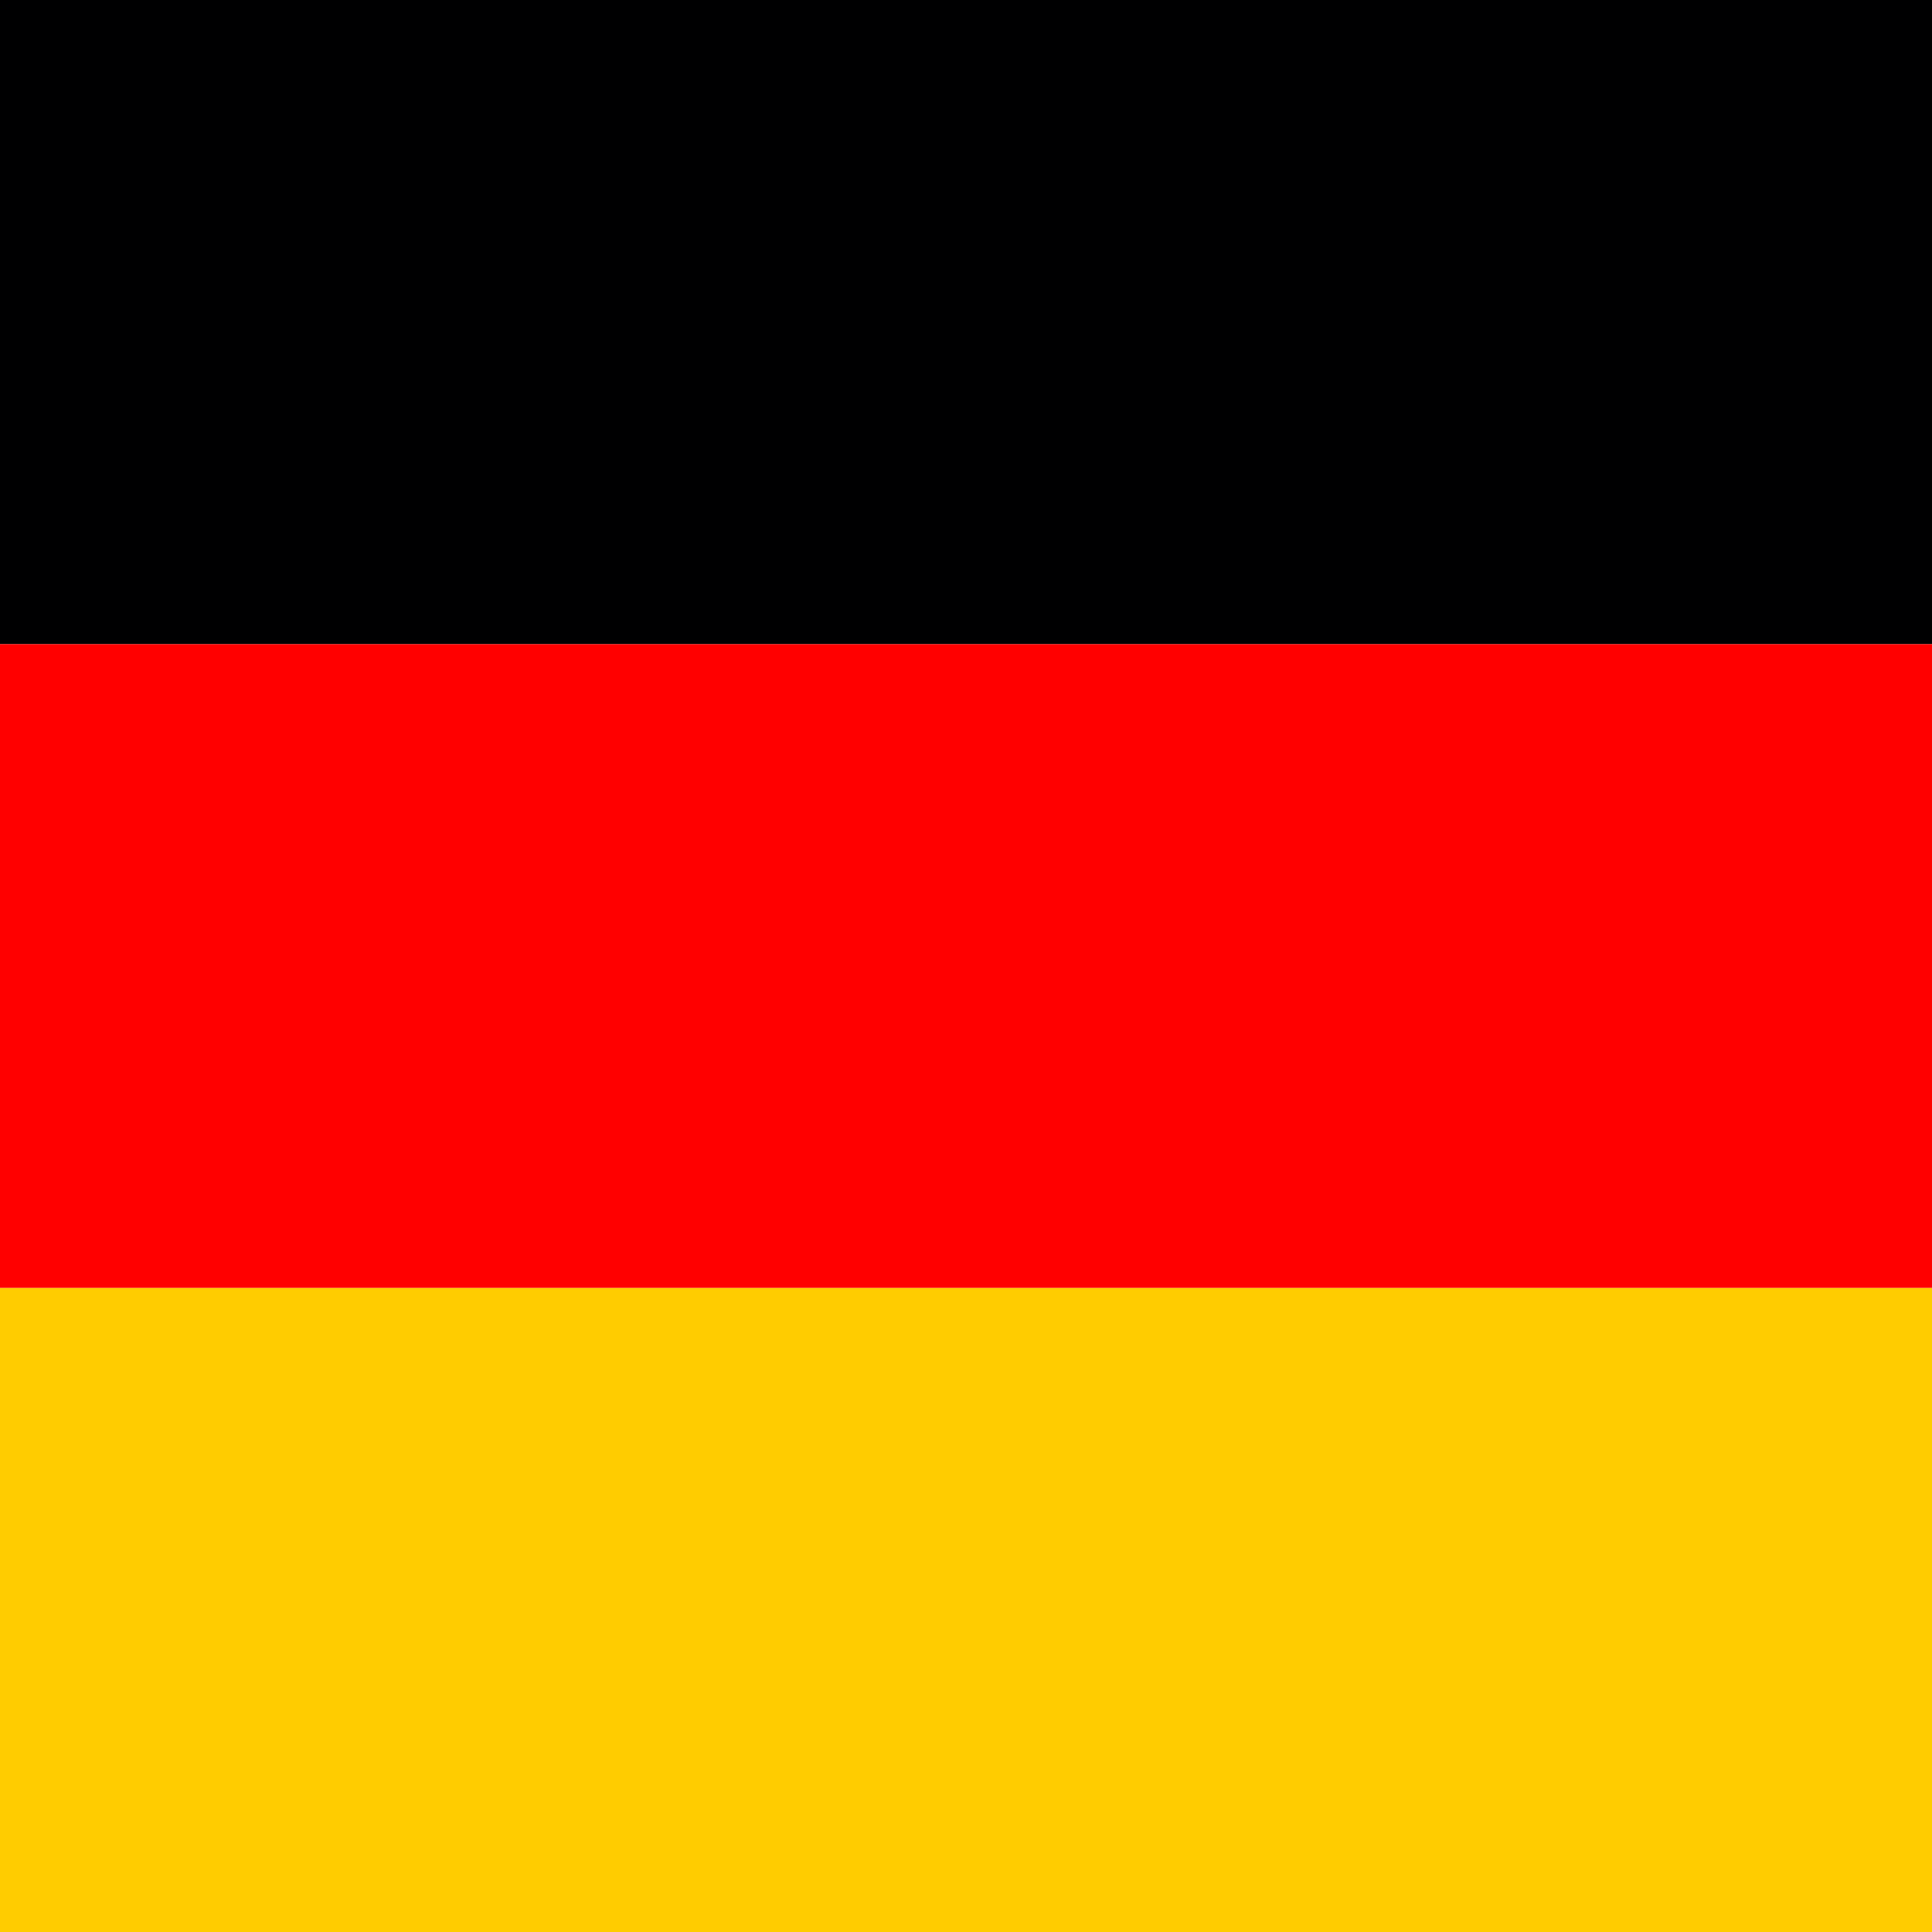
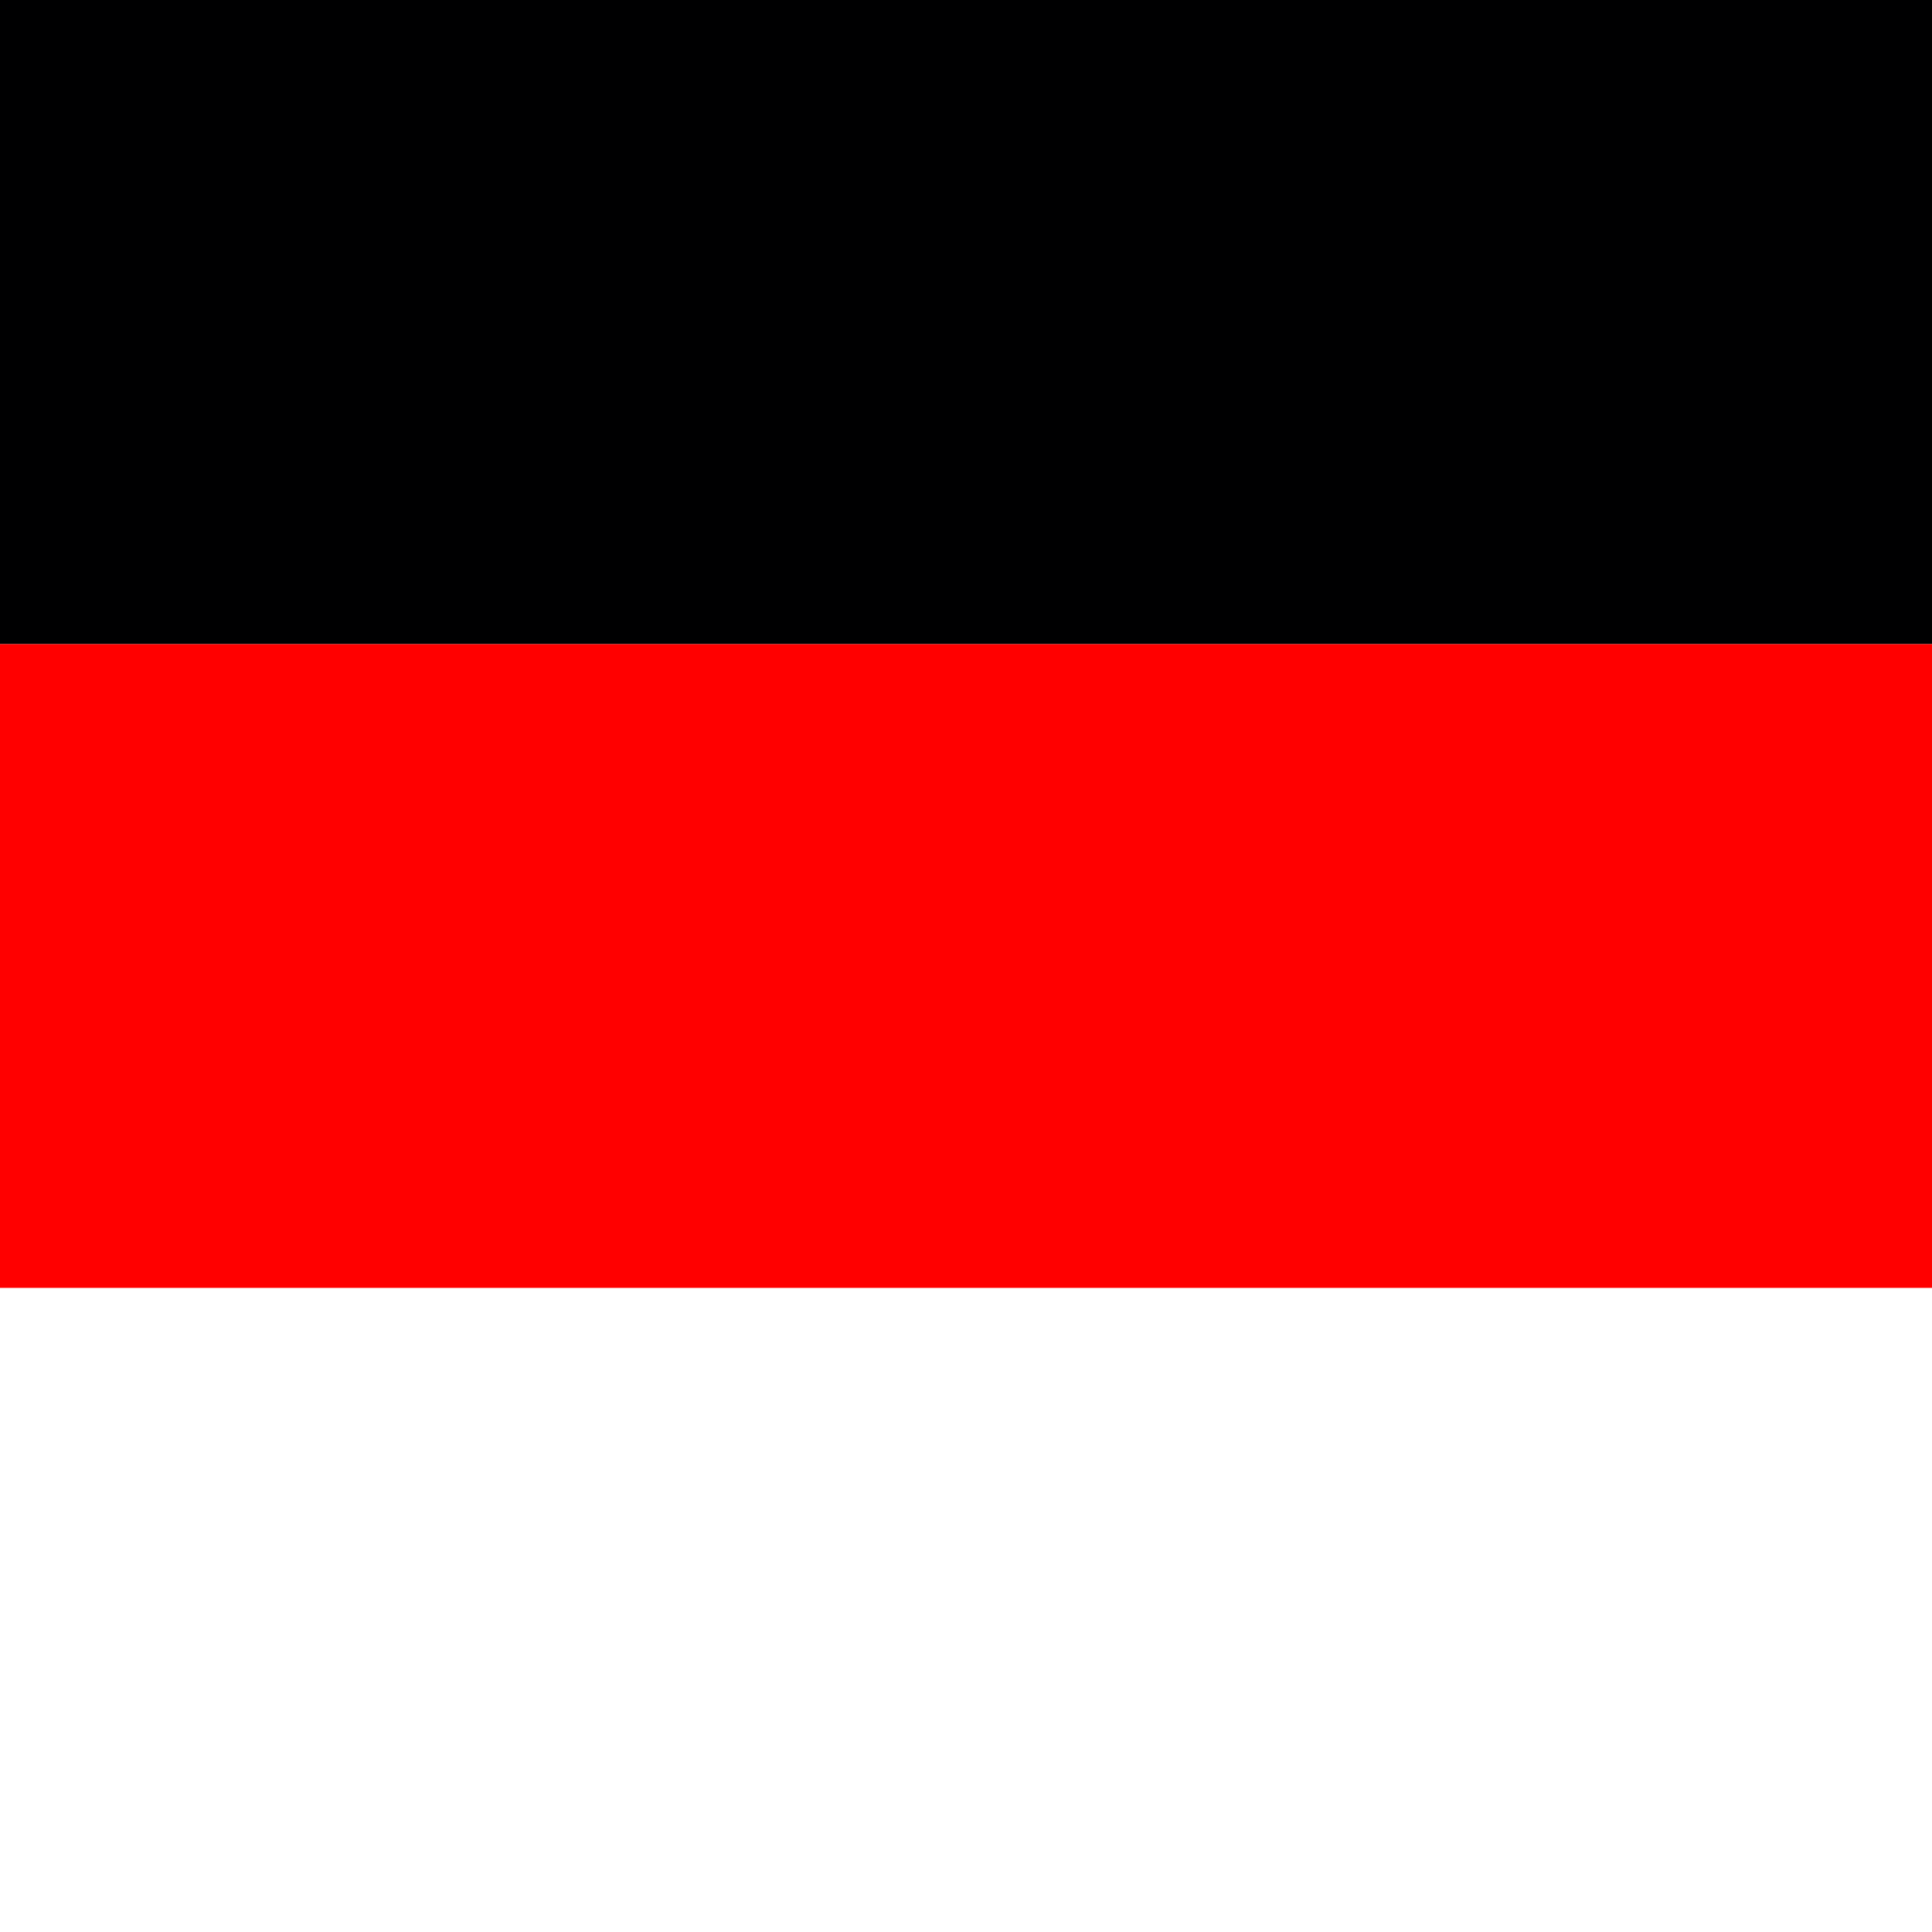
<svg xmlns="http://www.w3.org/2000/svg" id="de" width="150" height="150" viewBox="0 0 150 150">
-   <path id="Path_23411" data-name="Path 23411" d="M0,341.3H150v50.01H0Z" transform="translate(0 -241.31)" fill="#fc0" />
  <path id="Path_23412" data-name="Path 23412" d="M0,0H150V50.01H0Z" fill="#000001" />
  <path id="Path_23413" data-name="Path 23413" d="M0,170.7H150v49.98H0Z" transform="translate(0 -120.69)" fill="red" />
</svg>